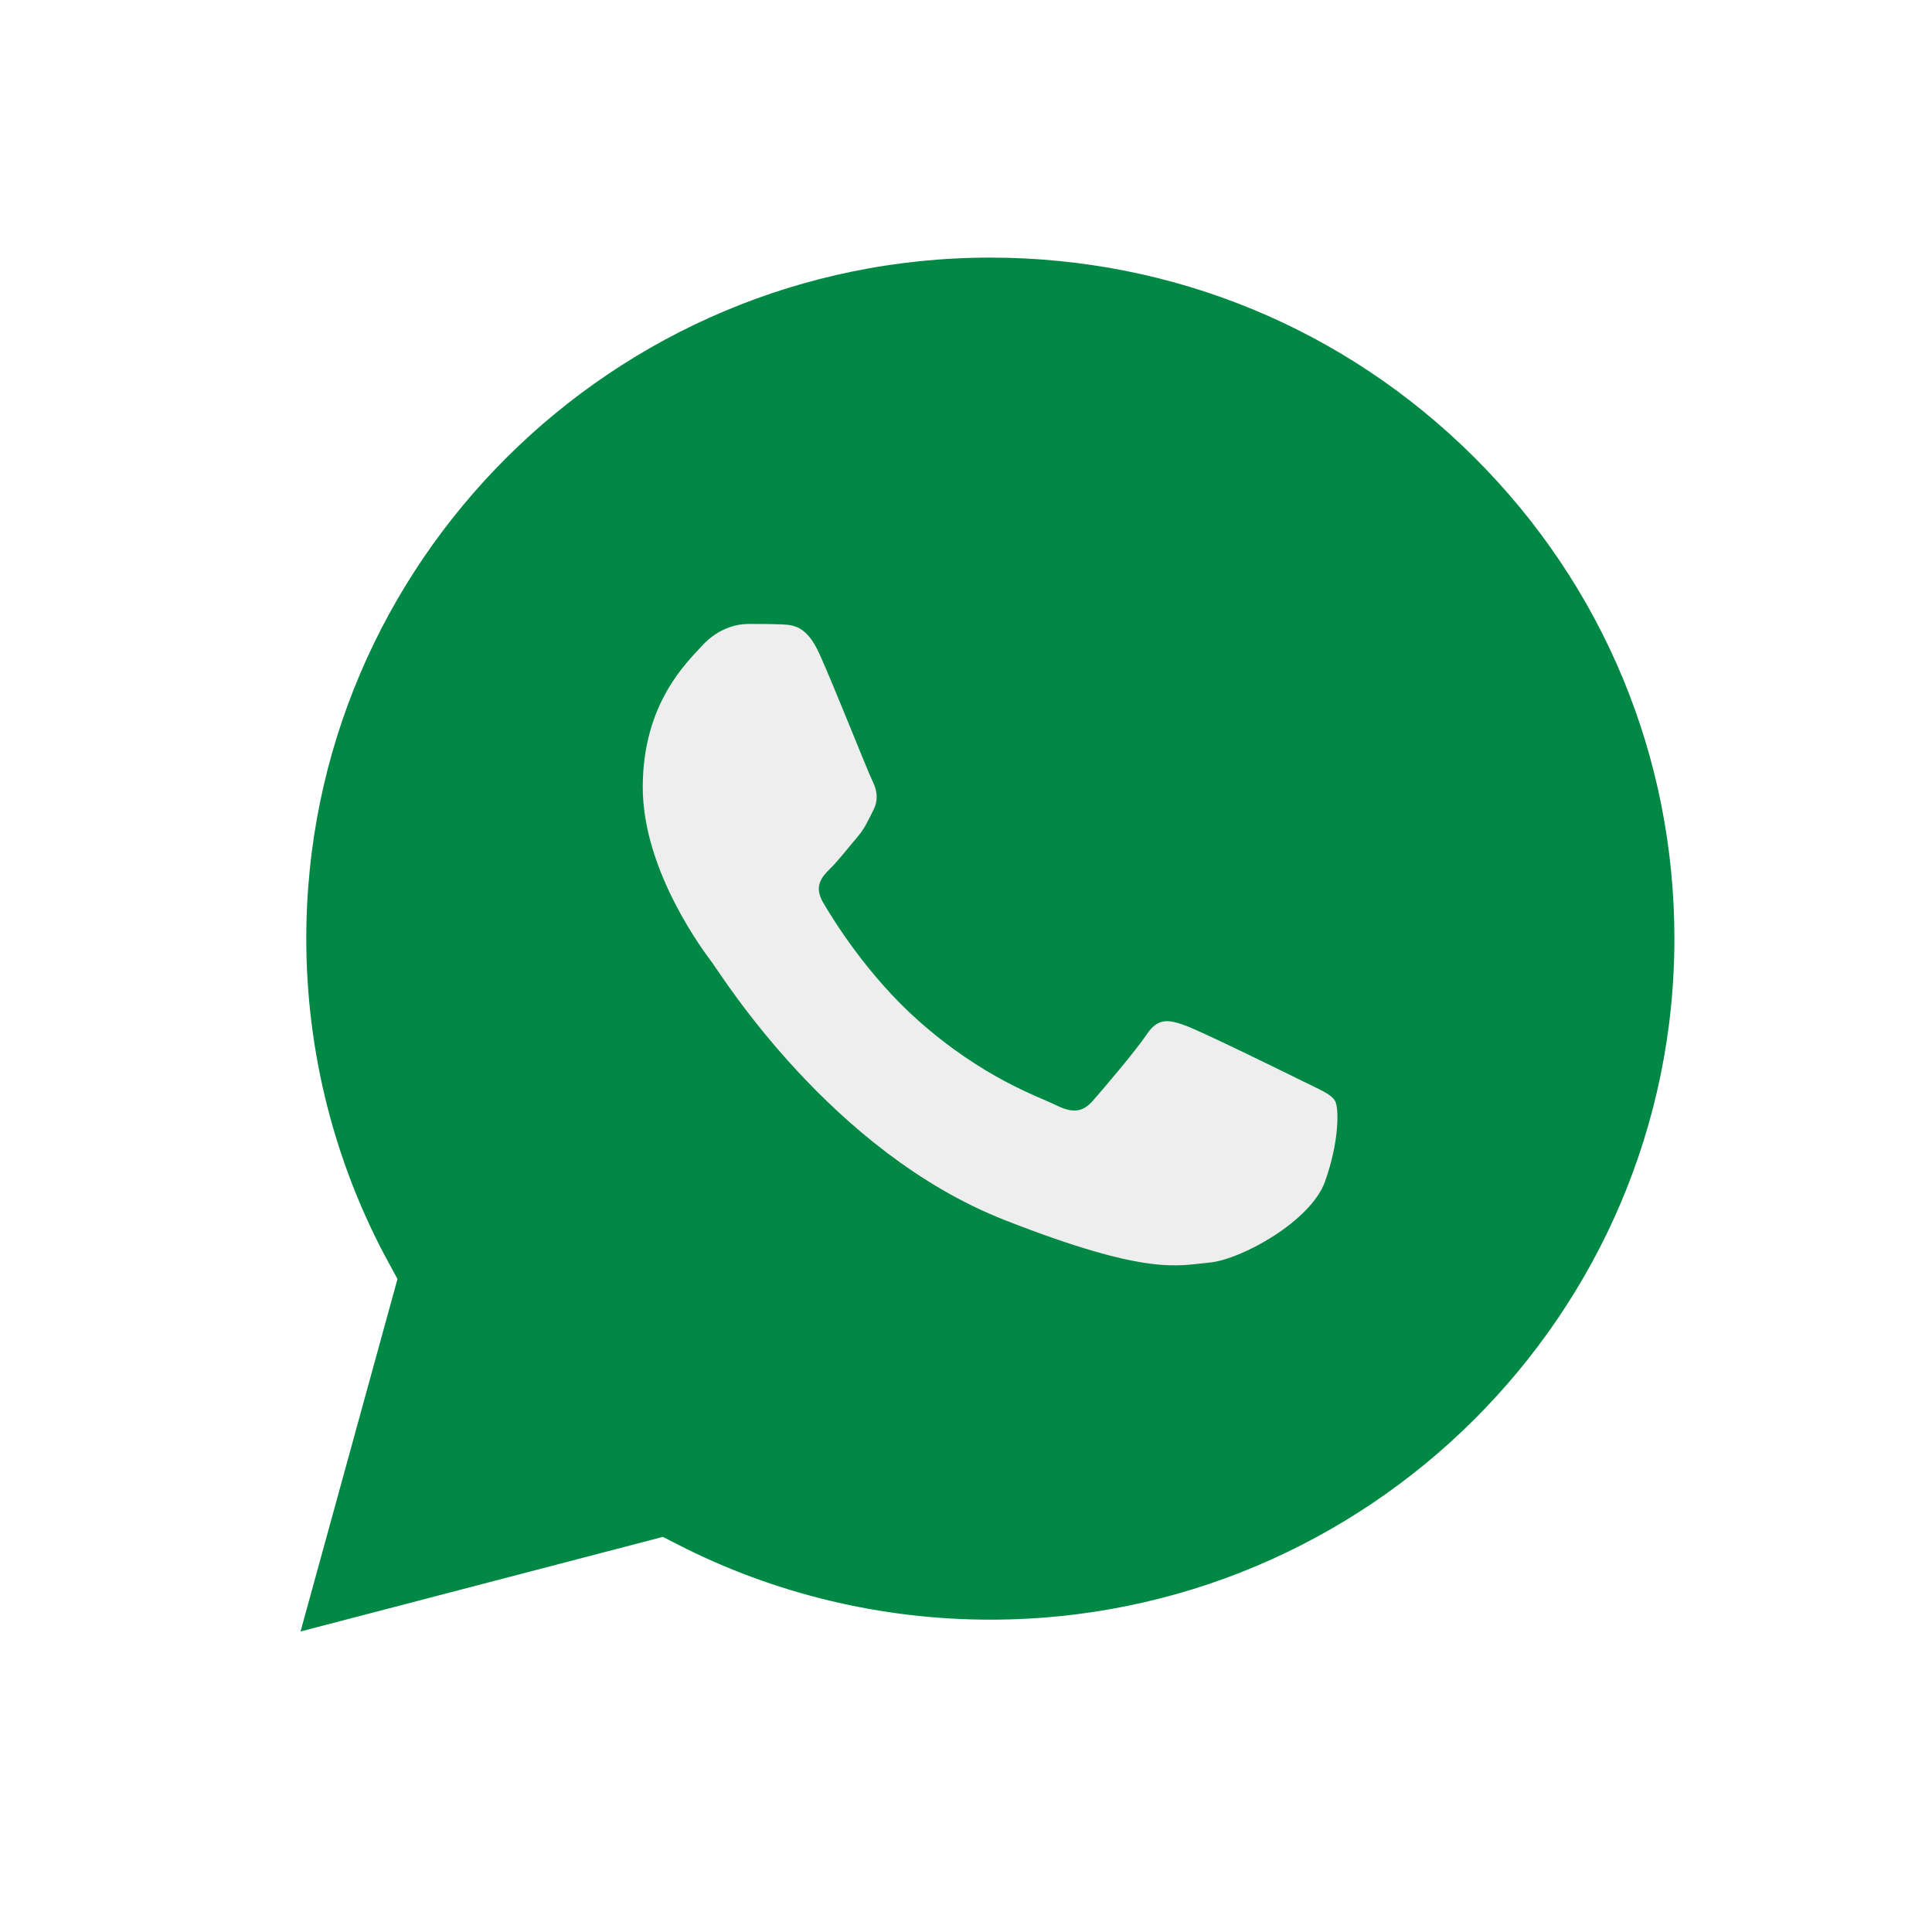
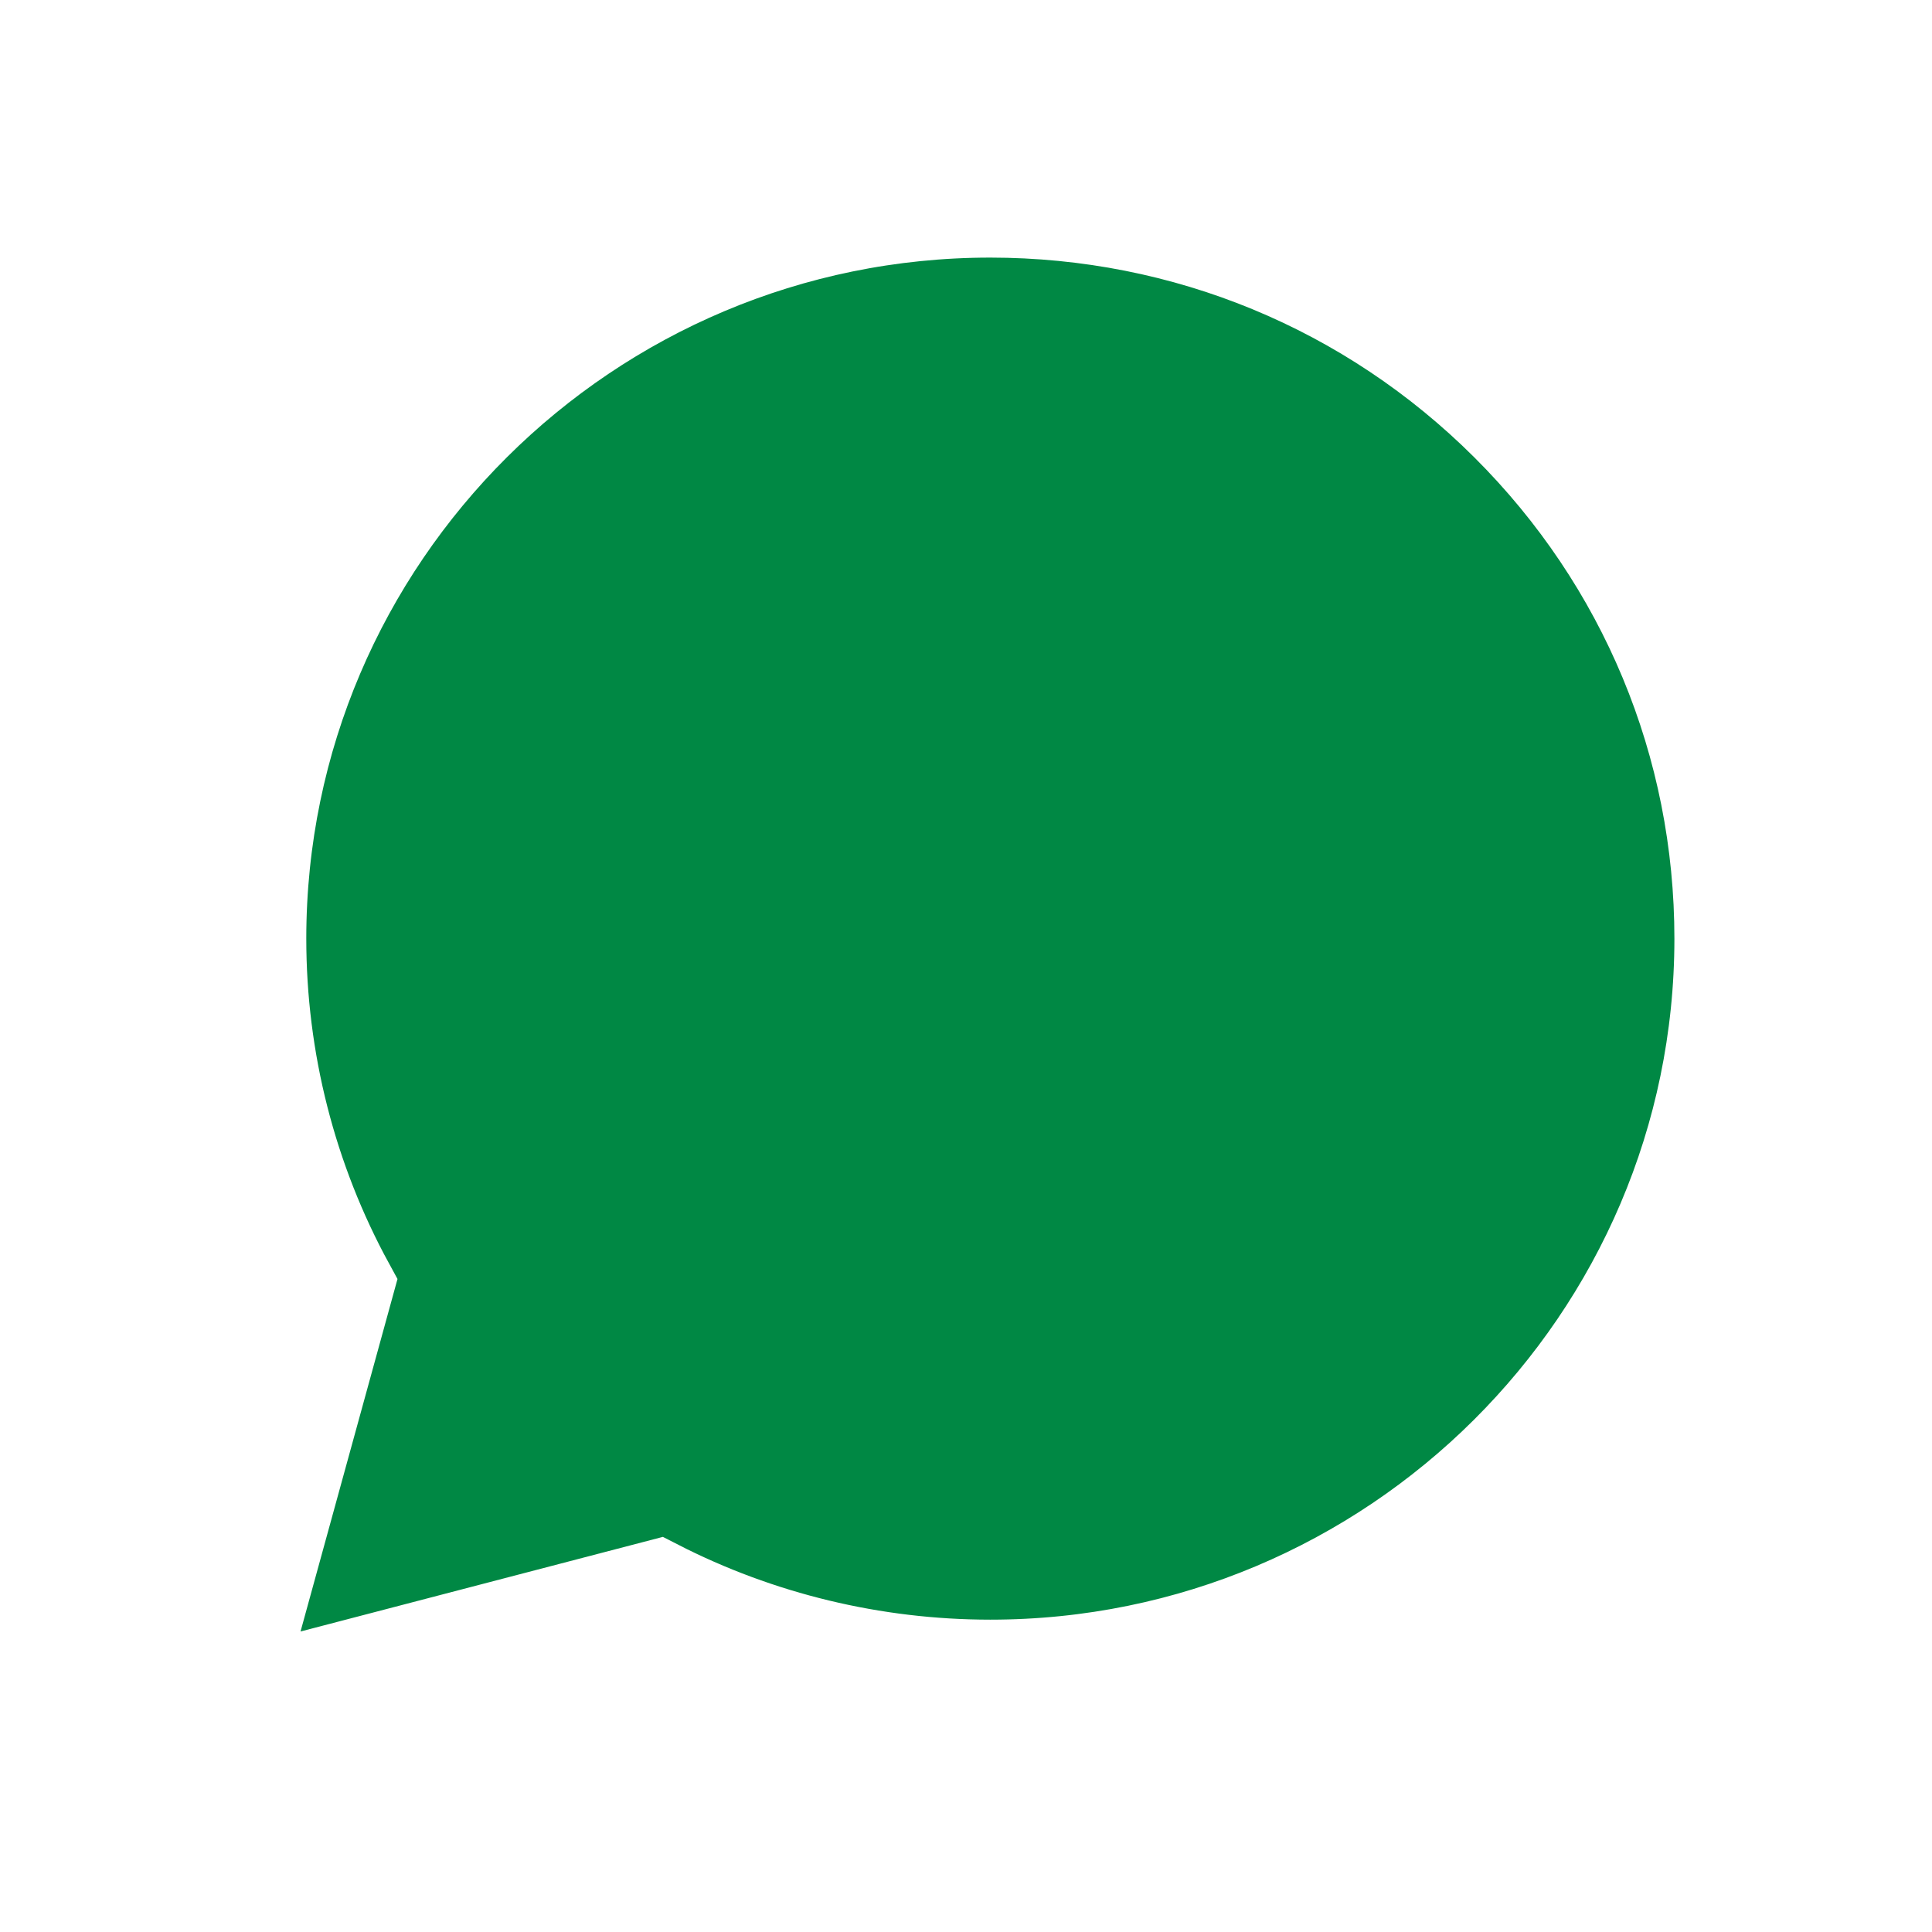
<svg xmlns="http://www.w3.org/2000/svg" width="45" height="45" viewBox="0 0 45 45" fill="none">
  <g filter="url(#filter0_d_1391_3494)">
    <path d="M35.043 5.942L35.043 5.942C31.847 2.758 27.593 1.002 23.067 1H23.067C13.736 1 6.138 8.556 6.134 17.855L6.134 17.855C6.133 20.684 6.84 23.449 8.187 25.915L6.036 33.735L5.576 35.405L7.253 34.968L15.323 32.861C17.707 34.083 20.362 34.724 23.06 34.725H23.06H23.067C32.396 34.725 39.996 27.168 40 17.869V17.869C40.002 13.365 38.239 9.126 35.043 5.942Z" fill="#008844" stroke="white" stroke-width="2" />
-     <path fill-rule="evenodd" clip-rule="evenodd" d="M19.085 11.227C18.786 10.567 18.472 10.554 18.189 10.543C17.957 10.533 17.691 10.533 17.426 10.533C17.16 10.533 16.729 10.633 16.364 11.029C15.999 11.426 14.971 12.384 14.971 14.334C14.971 16.285 16.397 18.169 16.596 18.433C16.795 18.698 19.351 22.827 23.397 24.416C26.76 25.736 27.444 25.473 28.174 25.407C28.904 25.341 30.53 24.449 30.861 23.523C31.193 22.598 31.193 21.805 31.094 21.639C30.994 21.474 30.729 21.375 30.331 21.177C29.932 20.978 27.975 20.019 27.61 19.887C27.245 19.755 26.98 19.689 26.714 20.086C26.449 20.482 25.686 21.375 25.454 21.639C25.222 21.904 24.99 21.937 24.591 21.739C24.193 21.54 22.911 21.122 21.39 19.772C20.206 18.721 19.407 17.424 19.175 17.027C18.943 16.631 19.15 16.416 19.35 16.218C19.529 16.041 19.748 15.756 19.947 15.524C20.146 15.293 20.212 15.128 20.345 14.863C20.478 14.599 20.411 14.367 20.312 14.169C20.212 13.971 19.439 12.011 19.085 11.227Z" fill="#EEEEEE" />
  </g>
  <defs>
    <filter id="filter0_d_1391_3494" x="0.152" y="0" width="44.848" height="44.81" filterUnits="userSpaceOnUse" color-interpolation-filters="sRGB">
      <feFlood flood-opacity="0" result="BackgroundImageFix" />
      <feColorMatrix in="SourceAlpha" type="matrix" values="0 0 0 0 0 0 0 0 0 0 0 0 0 0 0 0 0 0 127 0" result="hardAlpha" />
      <feOffset dy="4" />
      <feGaussianBlur stdDeviation="2" />
      <feComposite in2="hardAlpha" operator="out" />
      <feColorMatrix type="matrix" values="0 0 0 0 0 0 0 0 0 0 0 0 0 0 0 0 0 0 0.08 0" />
      <feBlend mode="normal" in2="BackgroundImageFix" result="effect1_dropShadow_1391_3494" />
      <feBlend mode="normal" in="SourceGraphic" in2="effect1_dropShadow_1391_3494" result="shape" />
    </filter>
  </defs>
</svg>